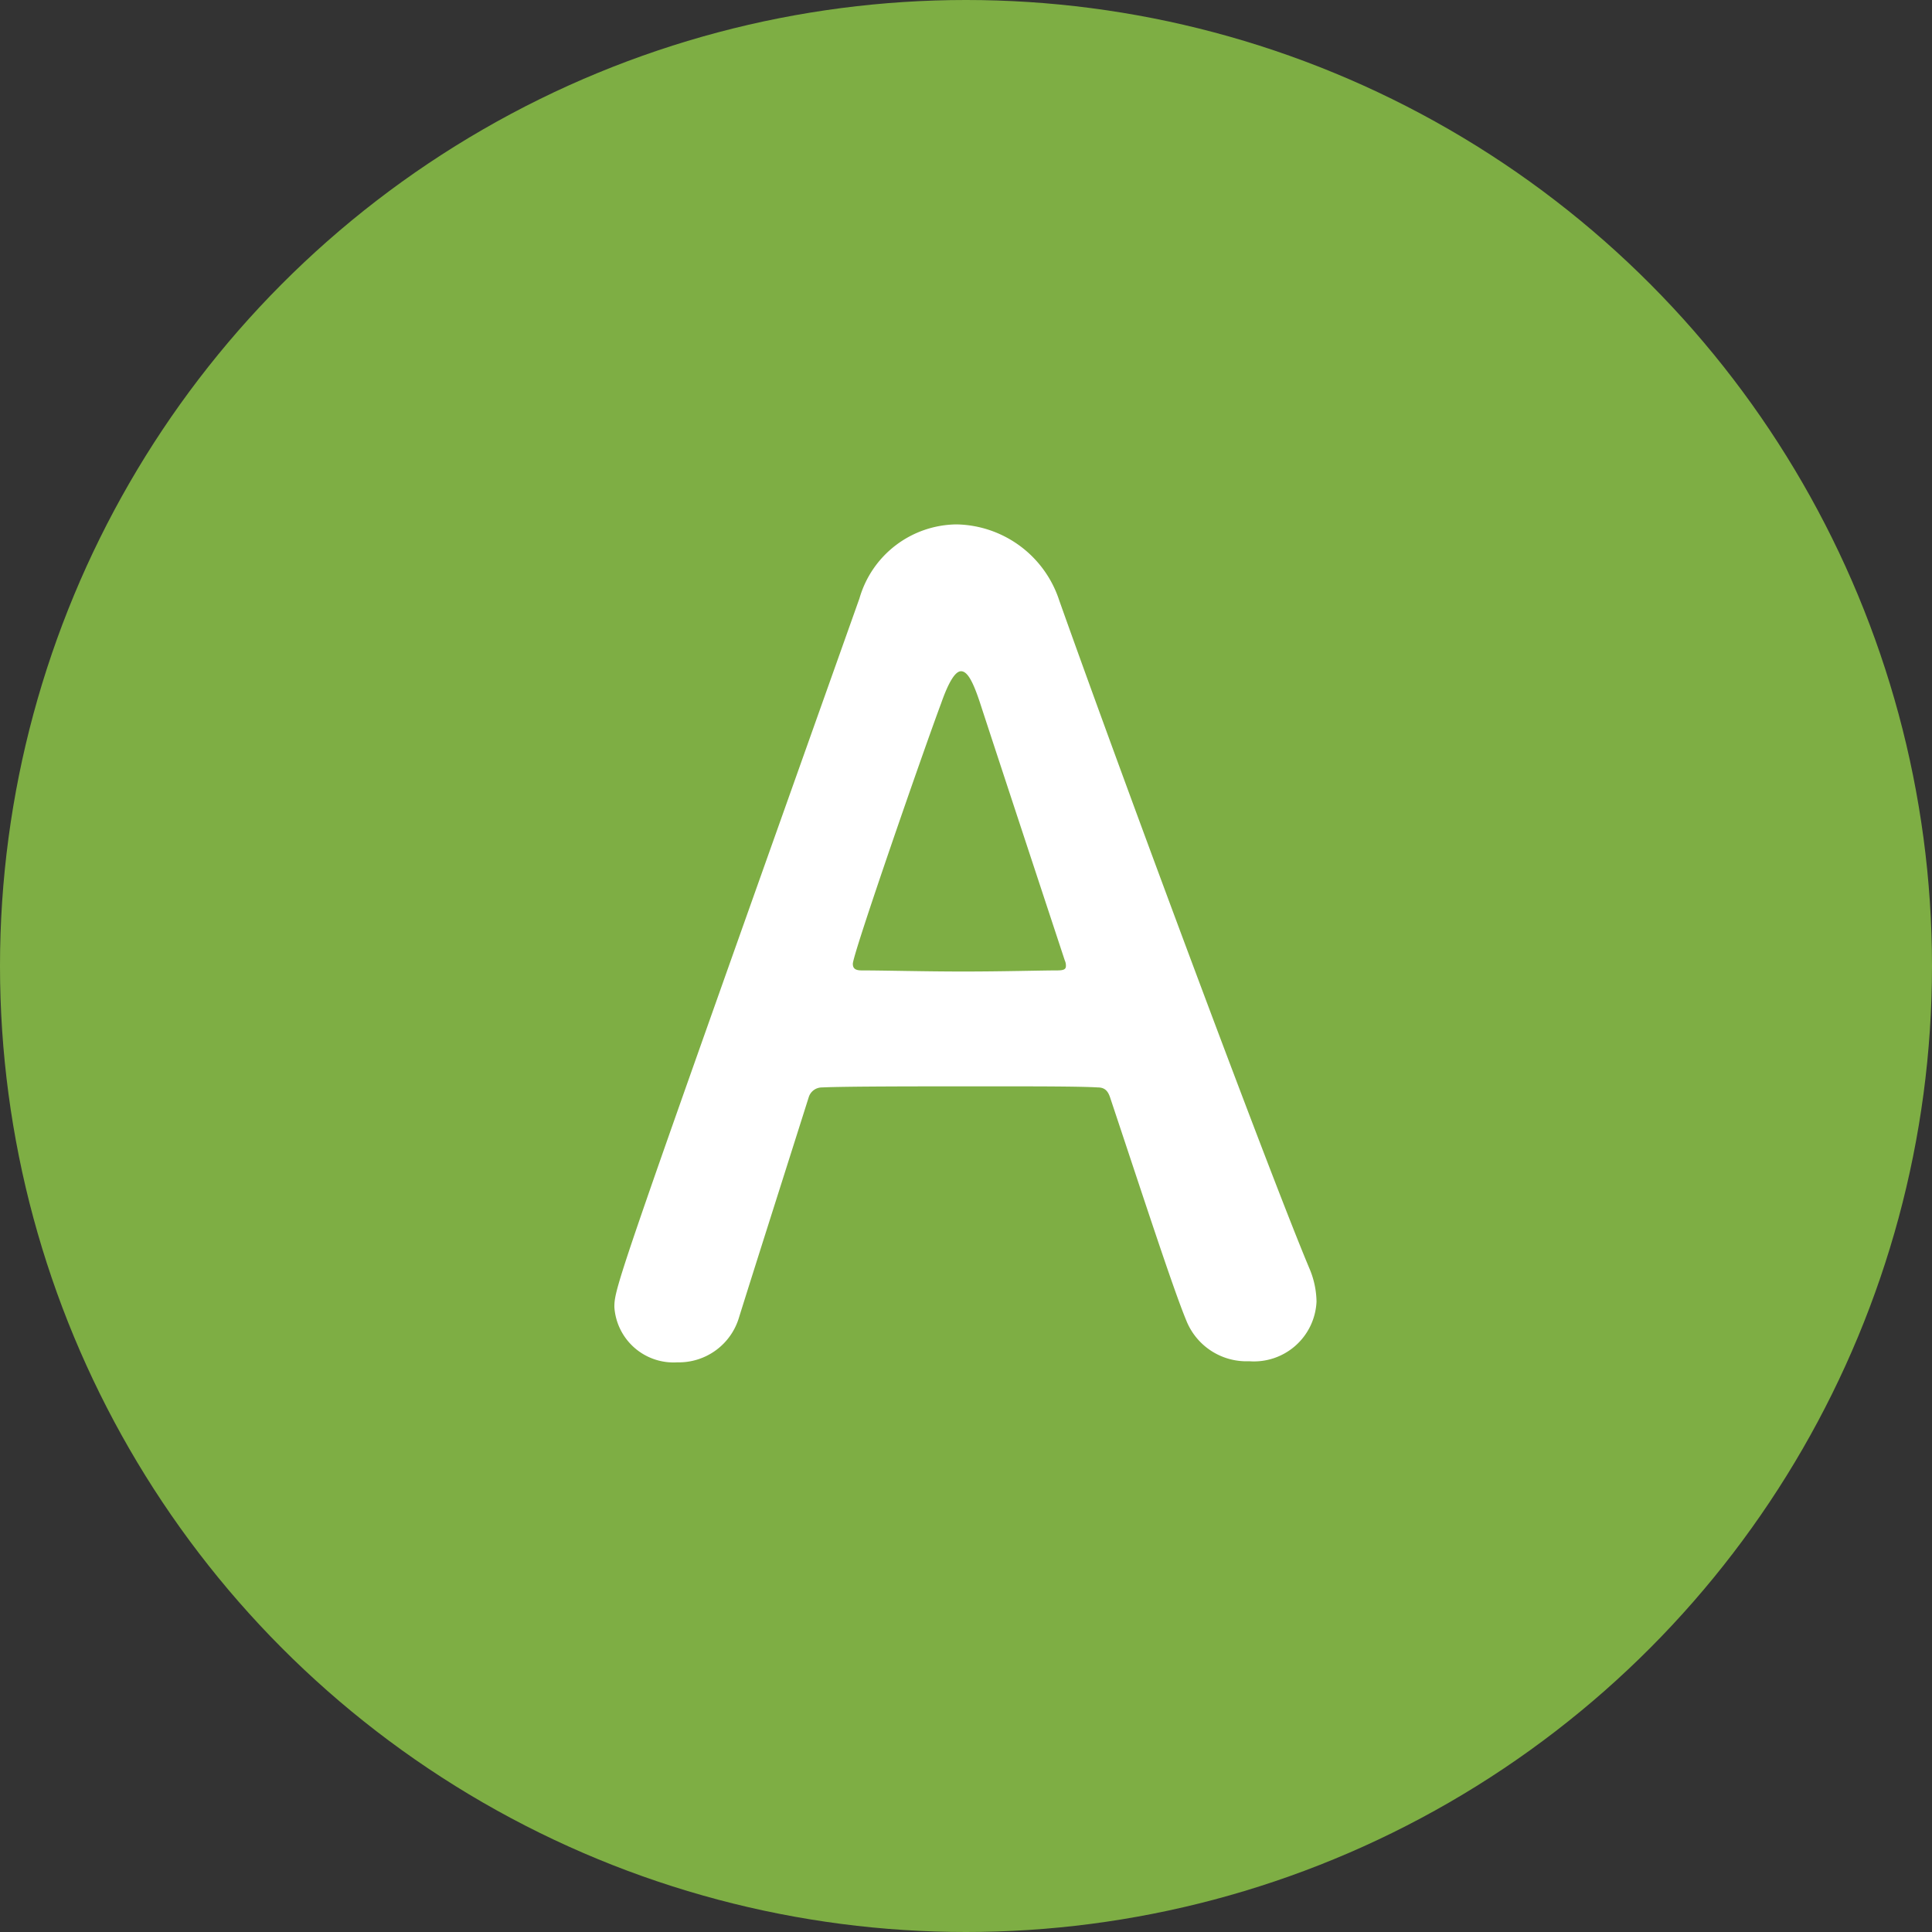
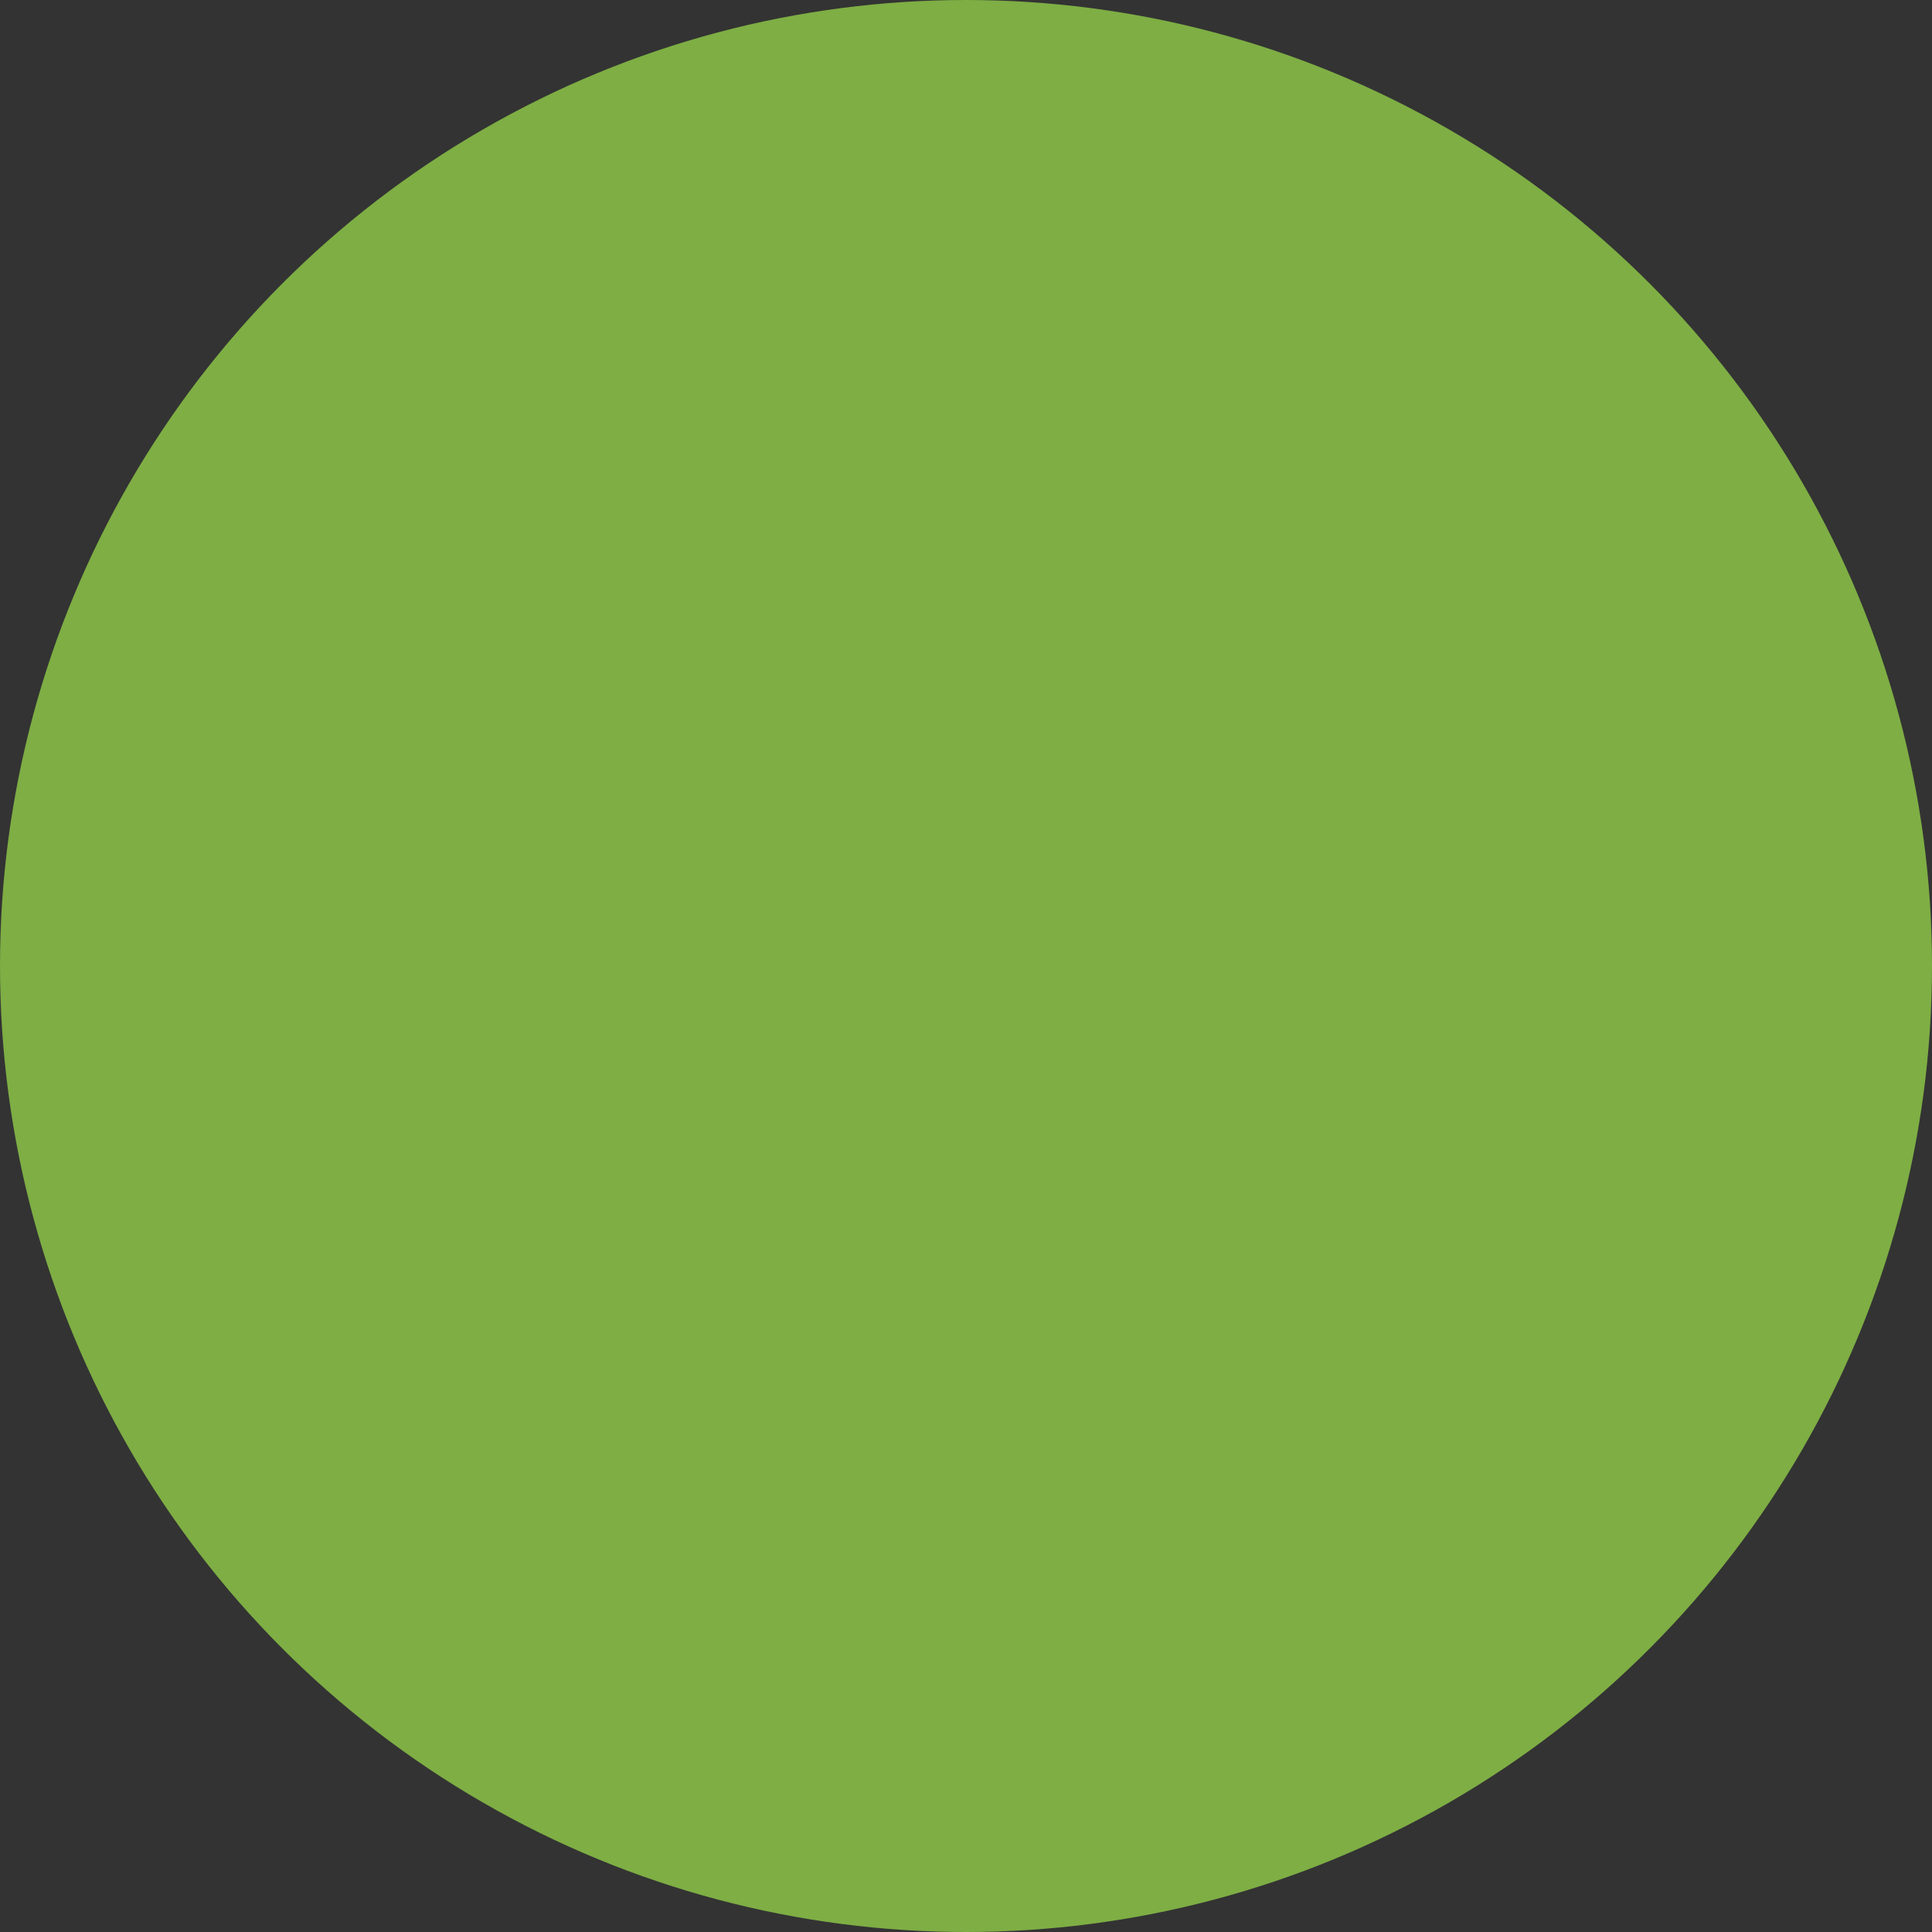
<svg xmlns="http://www.w3.org/2000/svg" width="70" height="70" viewBox="0 0 70 70">
  <rect x="0" y="0" width="70" height="70" fill="#333333" stroke="none" />
  <circle id="楕円形_44" data-name="楕円形 44" cx="35" cy="35" r="35" fill="#7eae44" />
-   <path id="パス_2623" data-name="パス 2623" d="M12.7-1.84A3.17,3.17,0,0,0,12.46-3C11.14-6.12,5.94-20.04,3.38-27.24A3.99,3.99,0,0,0-.34-30a3.7,3.7,0,0,0-3.52,2.68C-12.62-2.68-12.74-2.36-12.74-1.64a2.148,2.148,0,0,0,2.28,2A2.274,2.274,0,0,0-8.22-1.28c.6-1.92,1.52-4.8,2.52-7.96a.5.5,0,0,1,.48-.36c.84-.04,3.52-.04,5.92-.04,1.8,0,3.44,0,4.08.04.24,0,.36.12.44.36C6.46-5.52,7.5-2.32,7.98-1.16A2.346,2.346,0,0,0,10.26.32,2.269,2.269,0,0,0,12.7-1.84ZM3.62-14c0,.12-.08.16-.32.16-.56,0-1.96.04-3.4.04-1.4,0-2.88-.04-3.68-.04-.24,0-.32-.08-.32-.24,0-.36,2.6-7.84,3.2-9.44.28-.8.52-1.16.72-1.16.24,0,.44.4.68,1.12.64,1.96,1.84,5.6,3.08,9.36A.435.435,0,0,1,3.62-14Z" transform="translate(35 49)" fill="#fff" />
</svg>